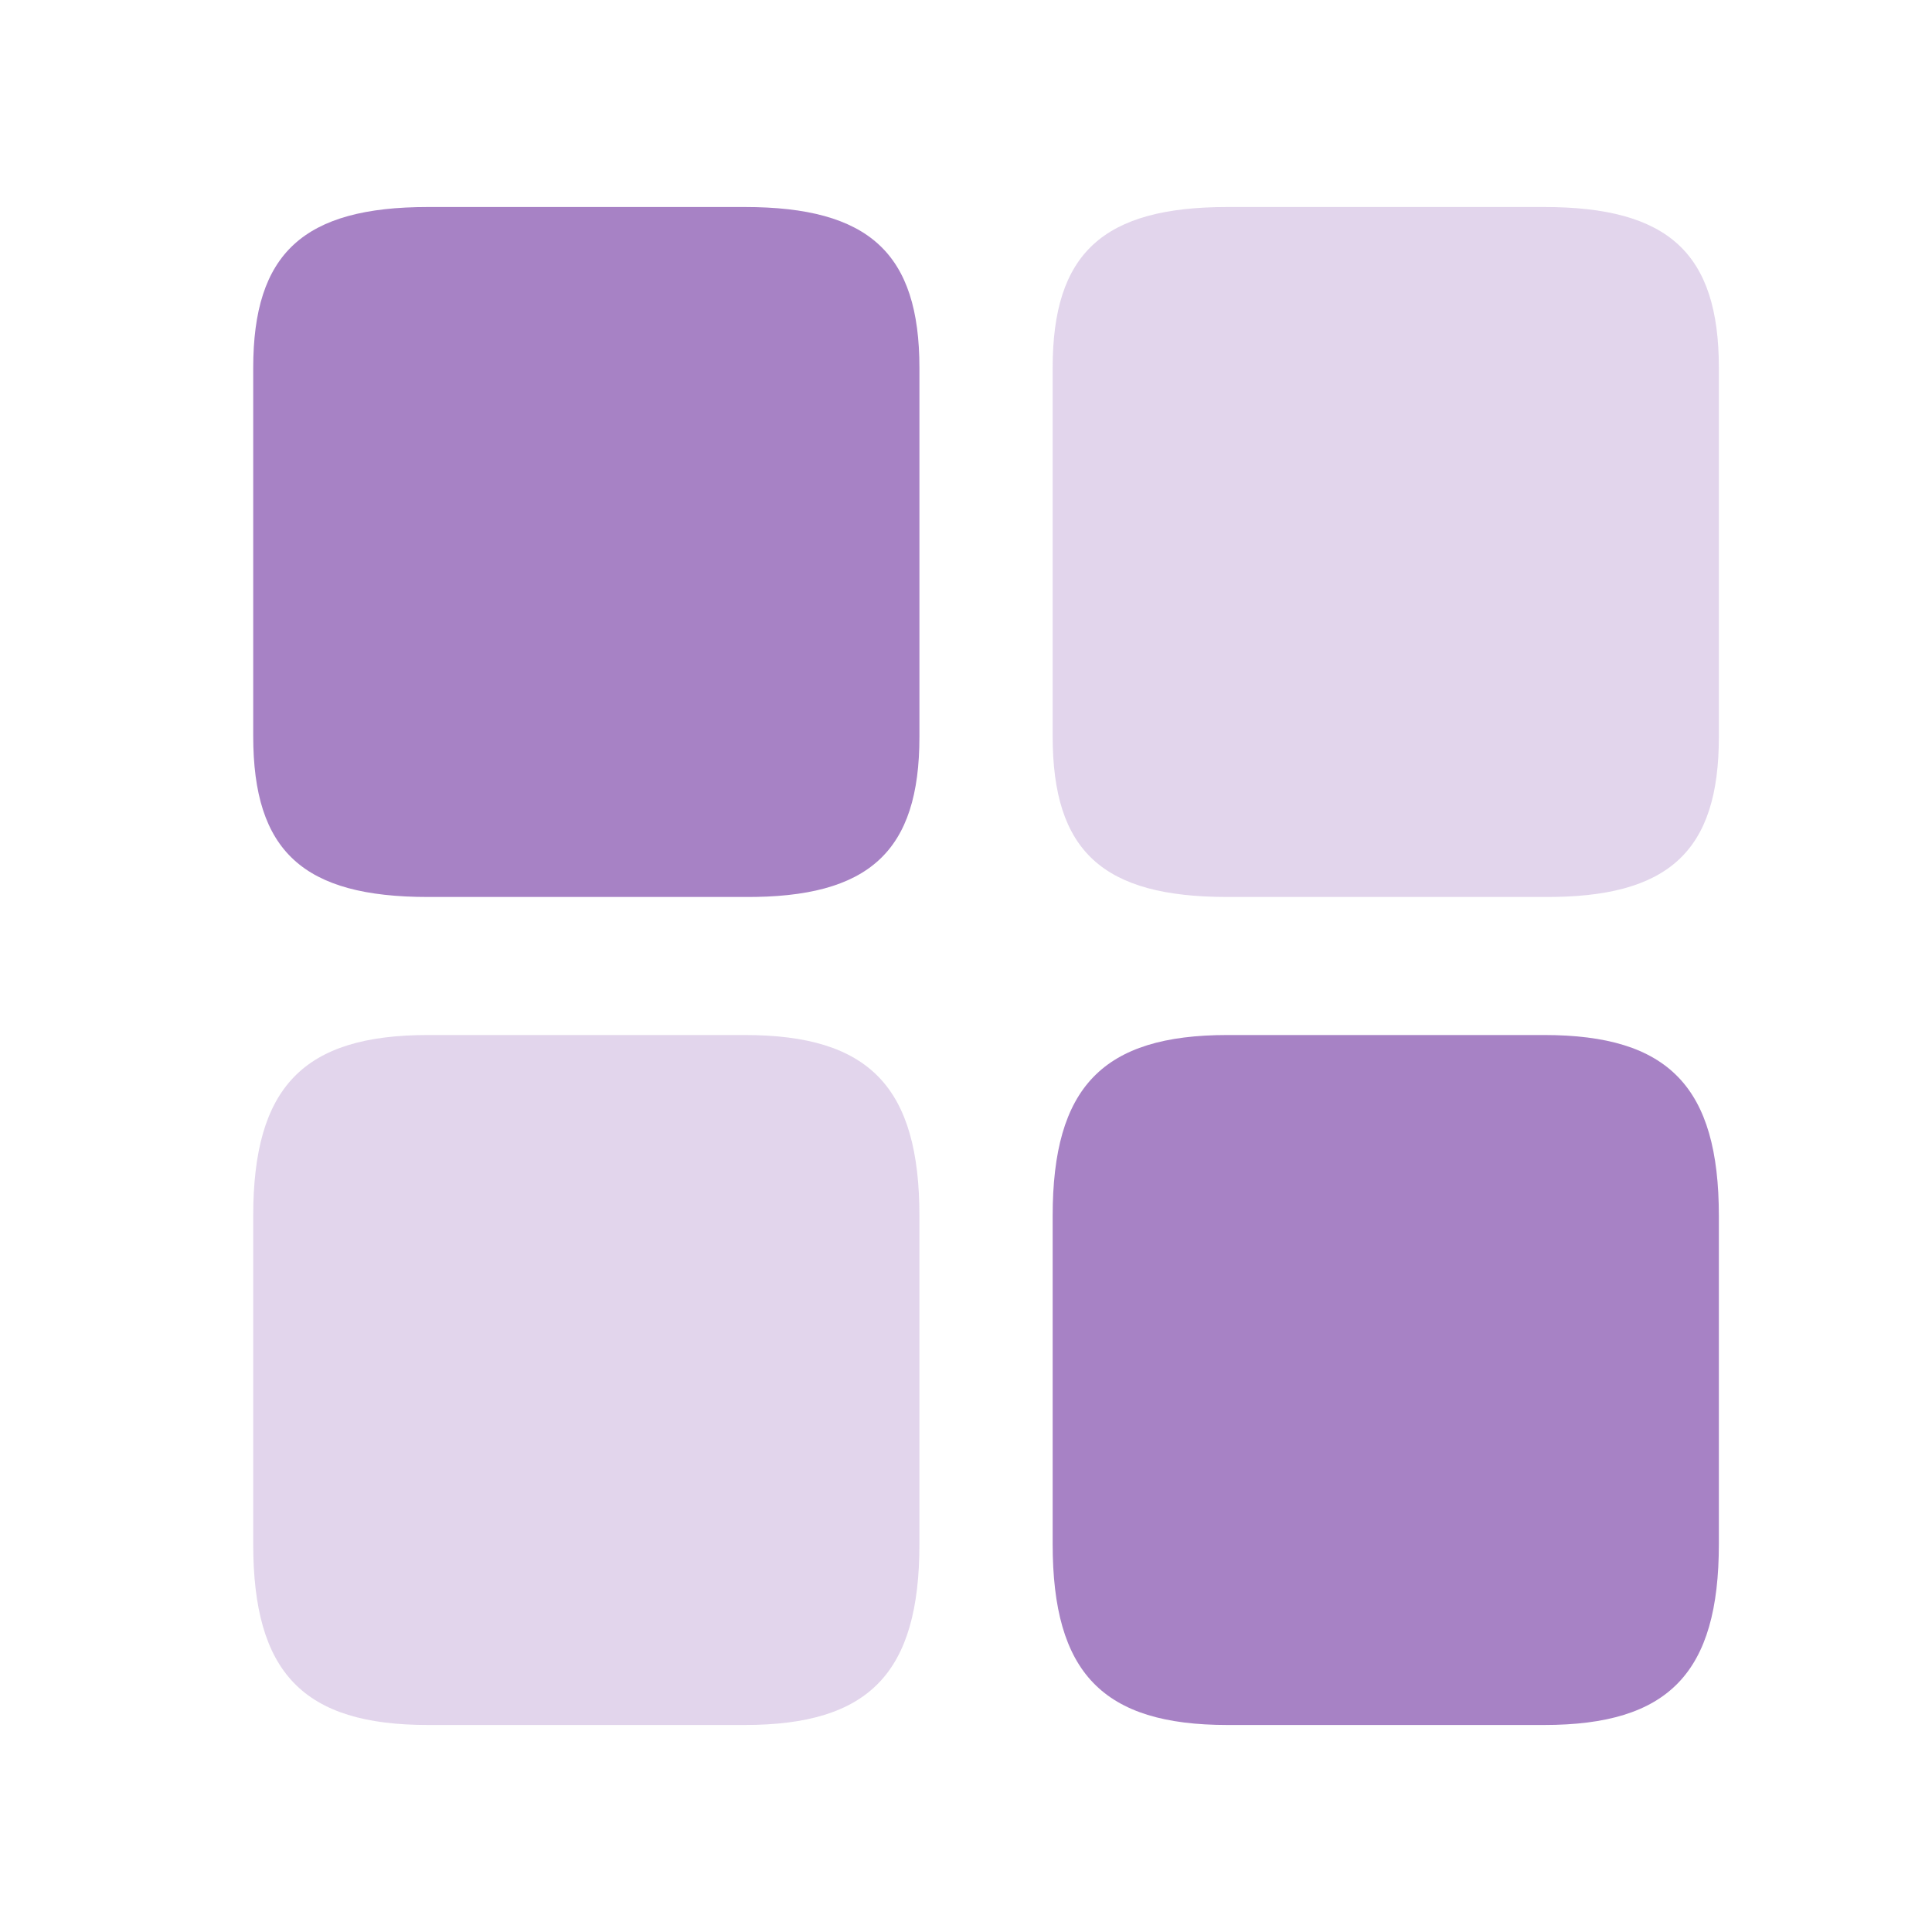
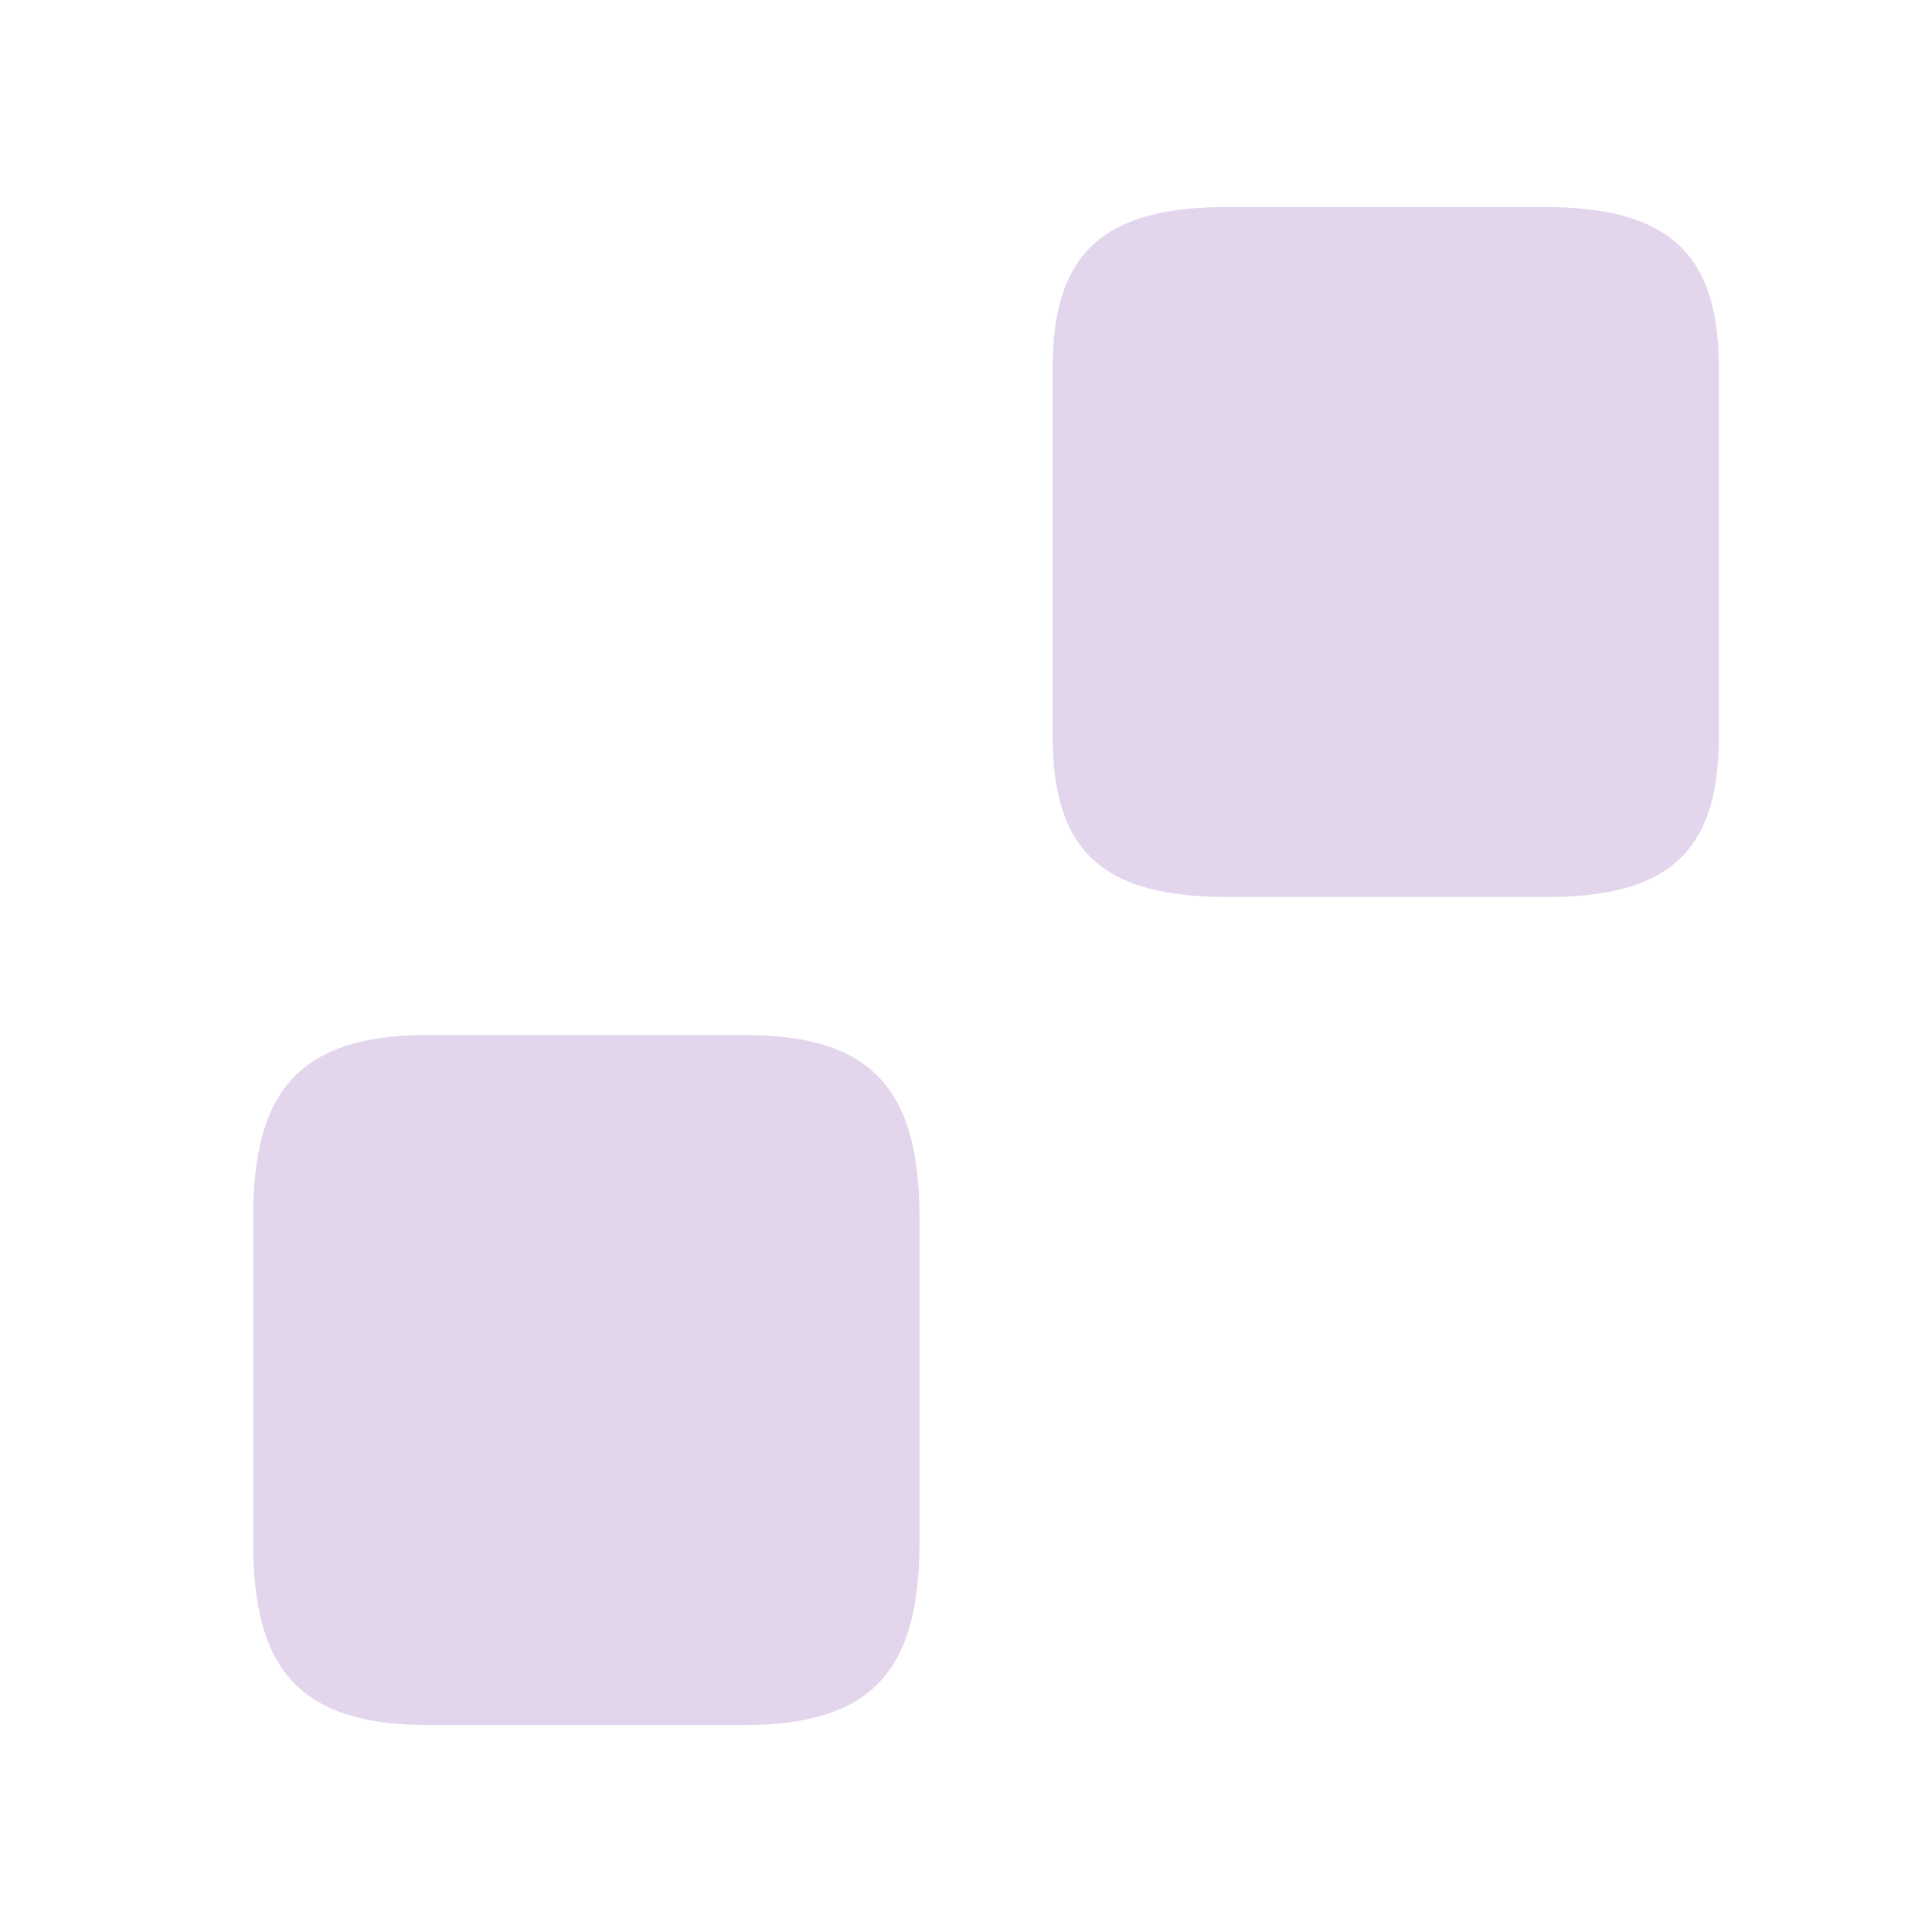
<svg xmlns="http://www.w3.org/2000/svg" width="47" height="47" viewBox="0 0 47 47" fill="none">
  <g opacity="0.6">
-     <path d="M22.367 8.95V17.926C22.367 20.714 21.146 21.841 18.115 21.821H10.412C7.38 21.821 6.16 20.714 6.16 17.907V8.95C6.16 6.163 7.38 5.036 10.412 5.036H18.115C21.146 5.036 22.367 6.163 22.367 8.95Z" fill="#6D2F9E" />
-     <path d="M41.815 29.582V37.561C41.815 40.7 40.594 41.964 37.563 41.964H29.86C26.828 41.964 25.608 40.7 25.608 37.561V29.582C25.608 26.442 26.828 25.179 29.86 25.179H37.563C40.594 25.179 41.815 26.442 41.815 29.582Z" fill="#6D2F9E" />
-   </g>
+     </g>
  <g opacity="0.2">
    <path d="M41.815 8.95V17.926C41.815 20.714 40.594 21.841 37.563 21.821H29.86C26.828 21.821 25.608 20.714 25.608 17.907V8.95C25.608 6.163 26.828 5.036 29.86 5.036H37.563C40.594 5.036 41.815 6.163 41.815 8.95Z" fill="#6D2F9E" />
    <path d="M22.367 29.582V37.561C22.367 40.7 21.146 41.964 18.115 41.964H10.412C7.38 41.964 6.16 40.7 6.16 37.561V29.582C6.16 26.442 7.38 25.179 10.412 25.179H18.115C21.146 25.179 22.367 26.442 22.367 29.582Z" fill="#6D2F9E" />
  </g>
</svg>